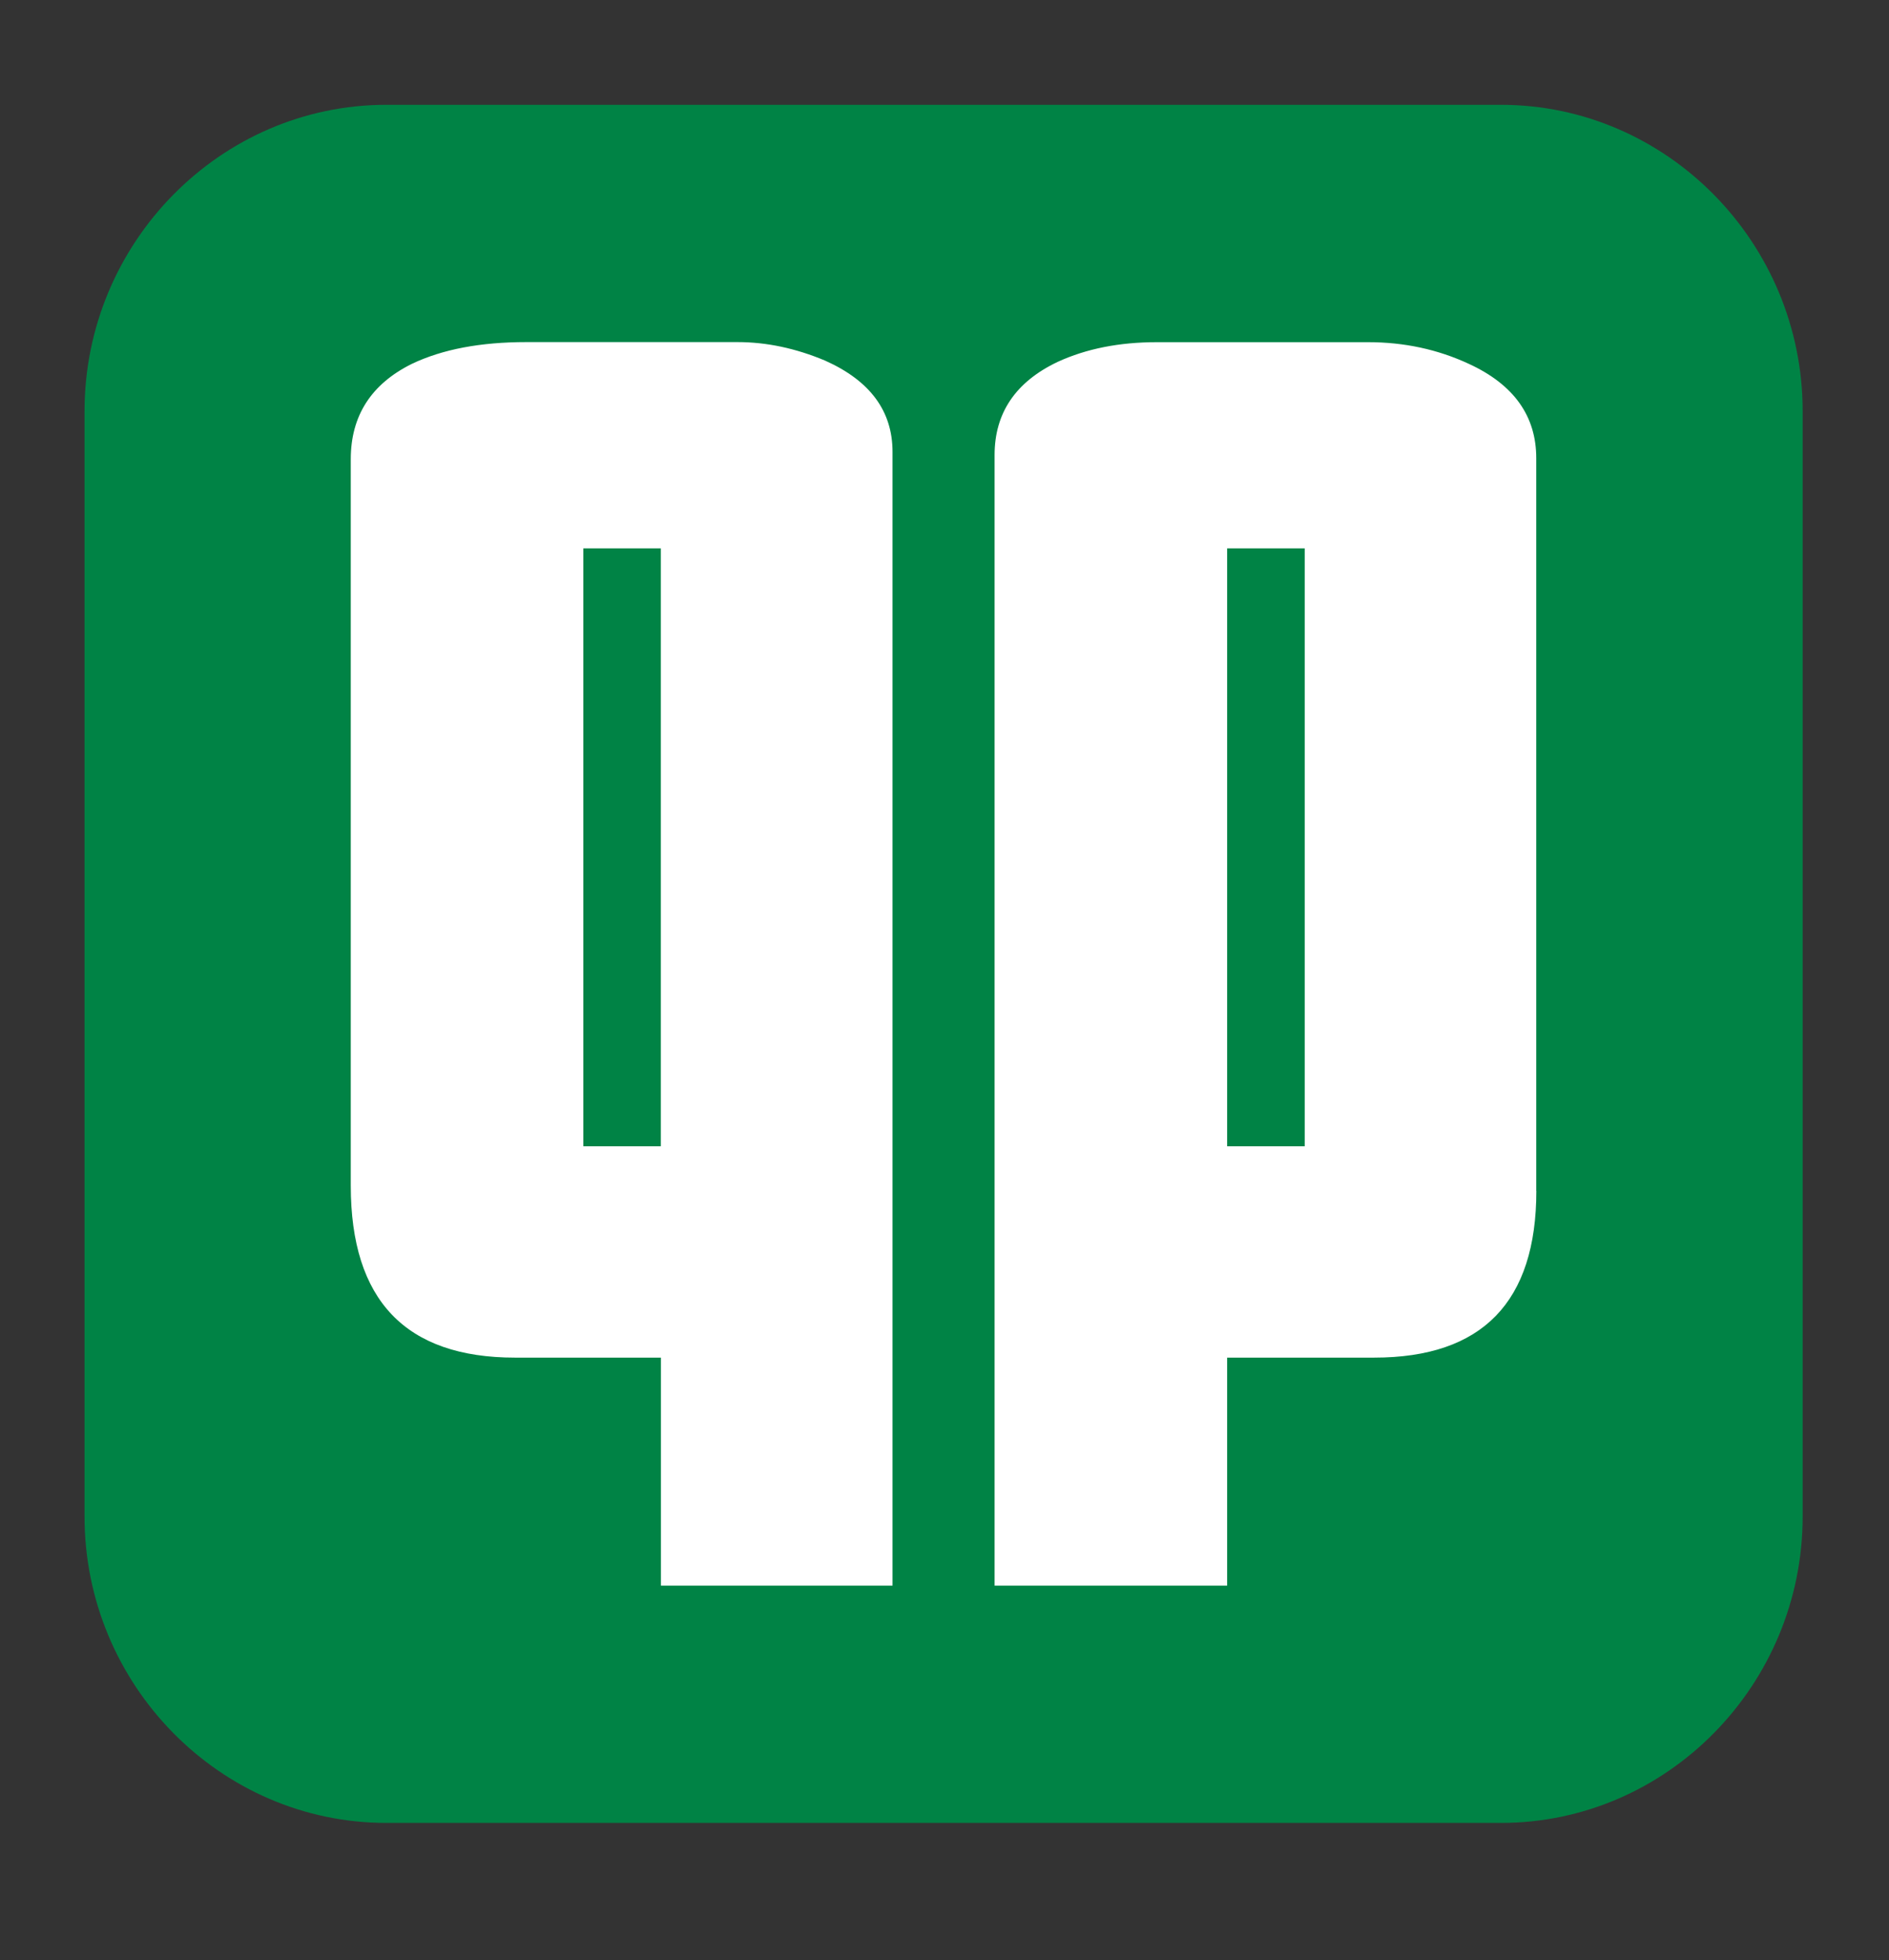
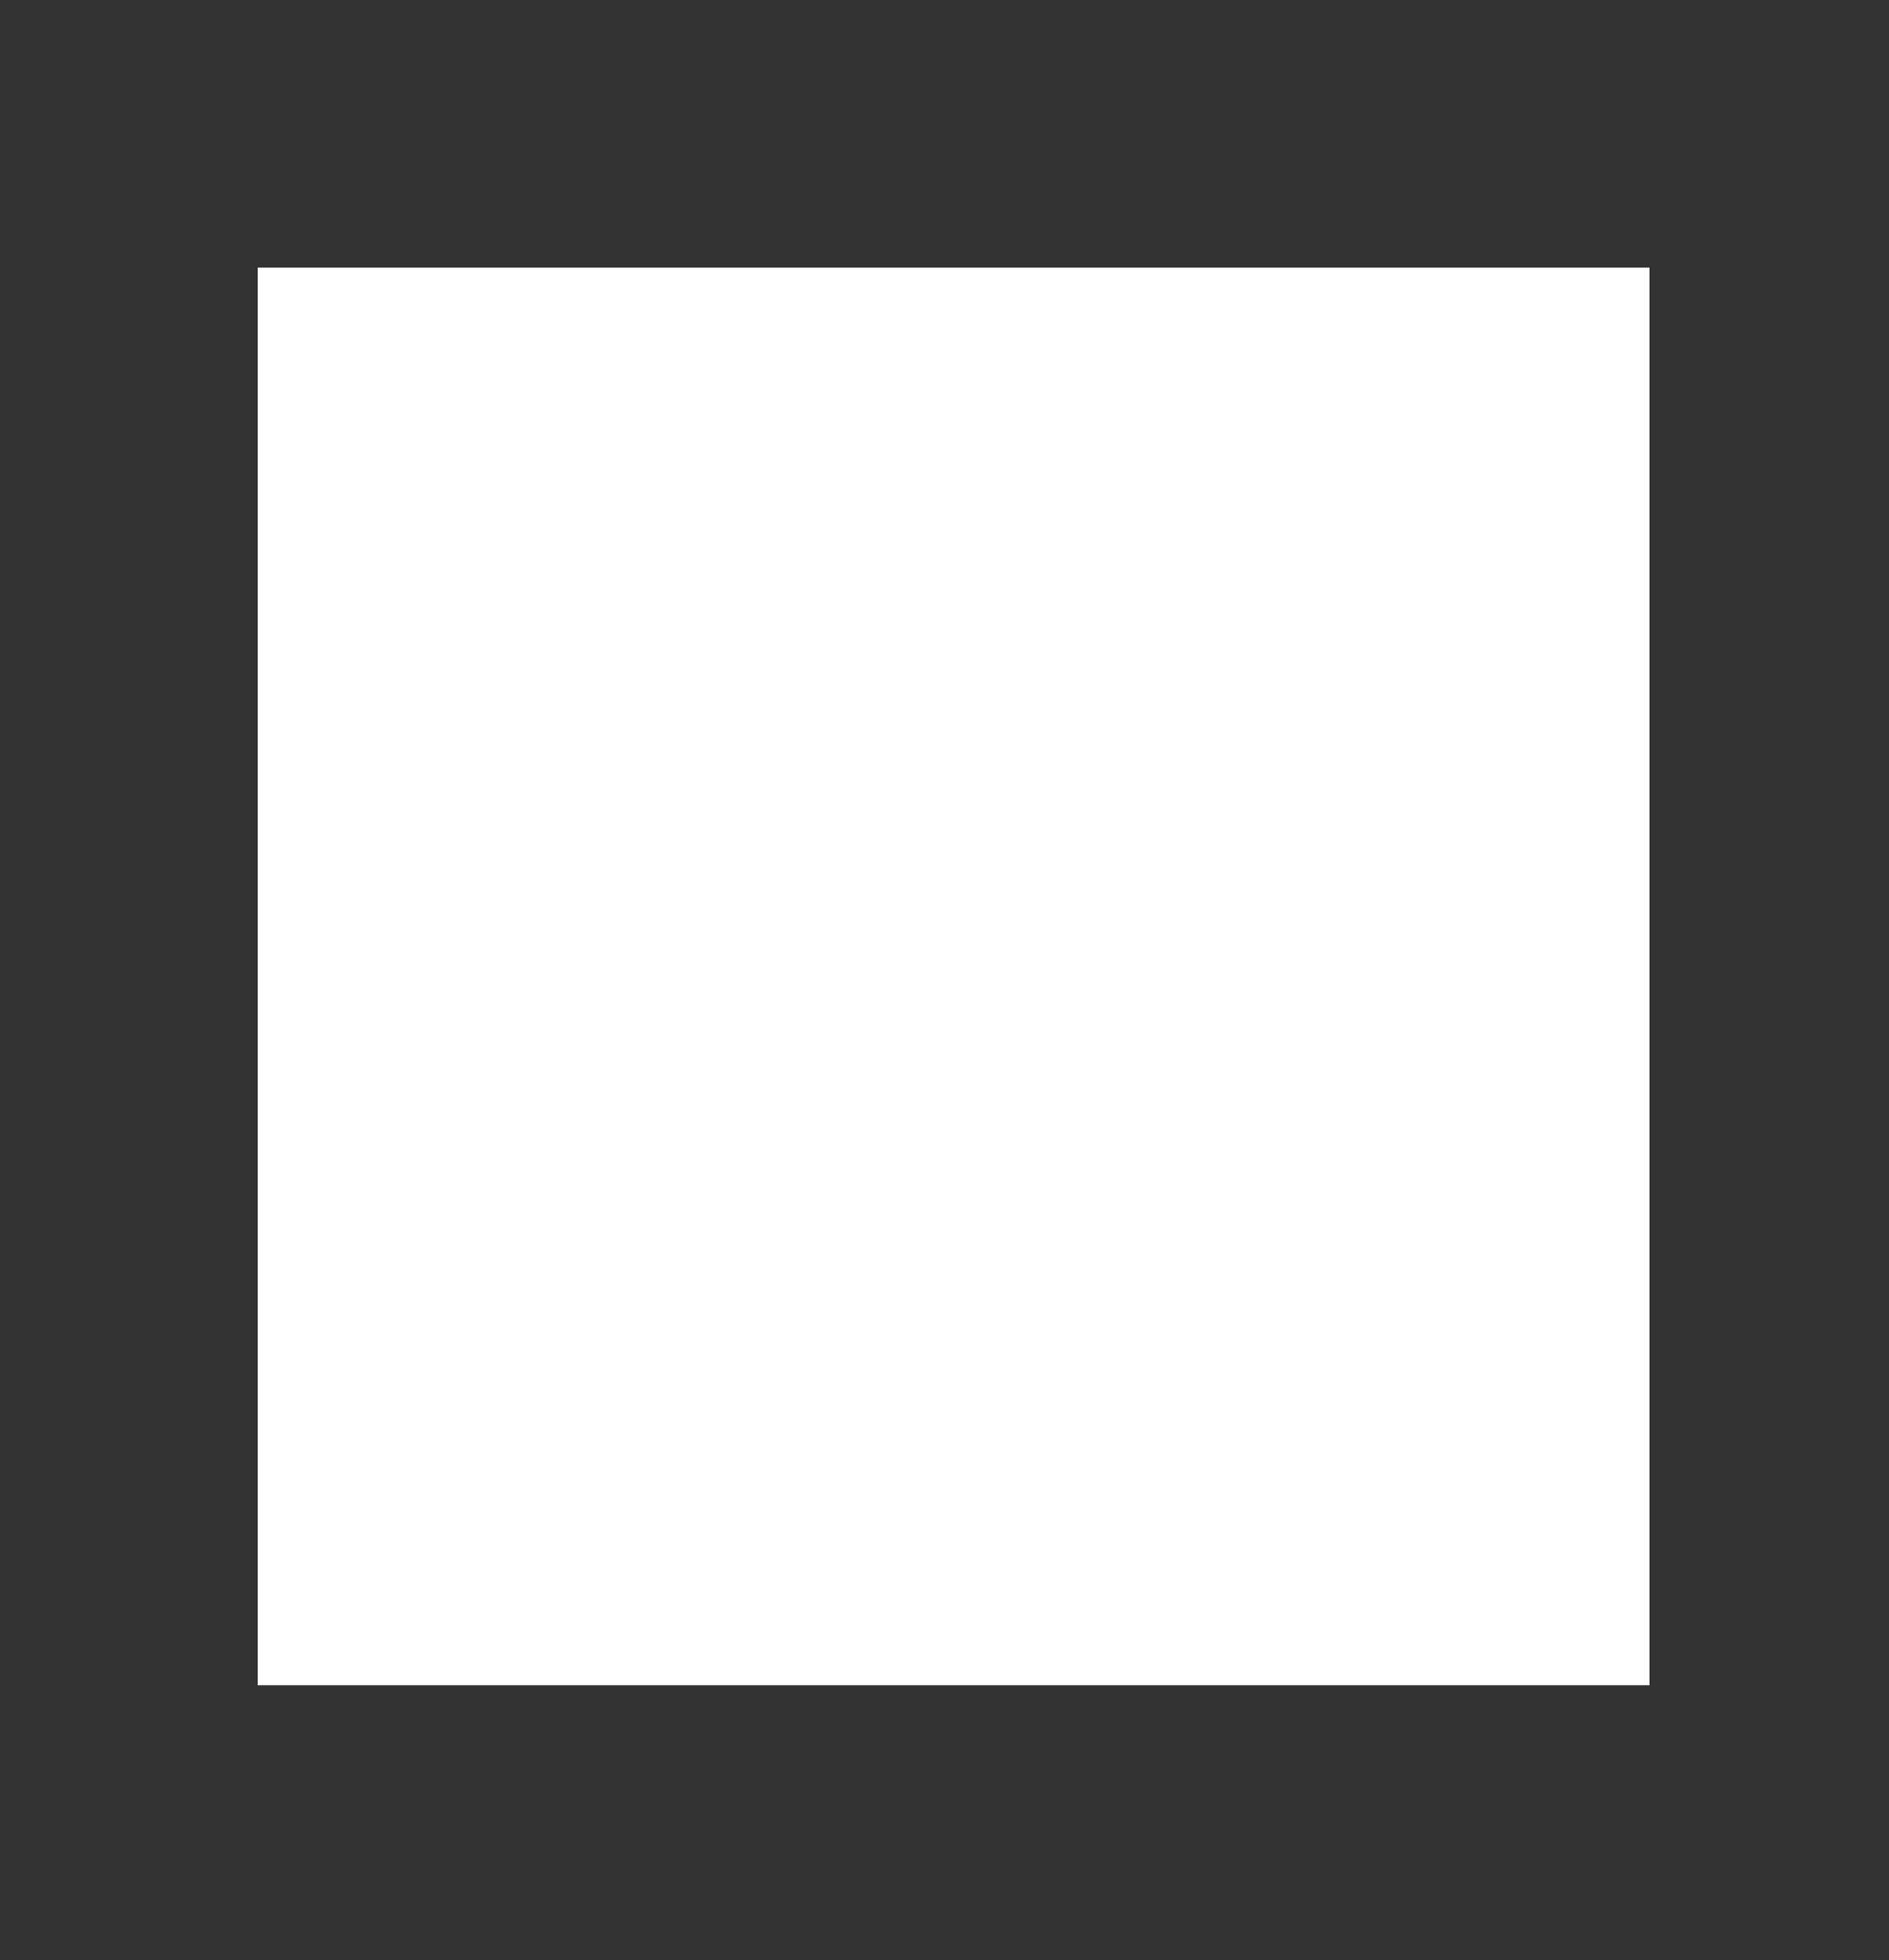
<svg xmlns="http://www.w3.org/2000/svg" version="1.1" id="Ebene_1" x="0px" y="0px" viewBox="0 0 219.88 228.16" style="enable-background:new 0 0 219.88 228.16;" xml:space="preserve">
  <rect x="0" y="0" width="219.88" height="228.16" fill="#333333" stroke="none" />
  <style type="text/css">
	.st0{fill:#FFFFFF;}
	.st1{fill:#008345;}
</style>
  <rect x="30" y="31.16" class="st0" width="162" height="165" />
-   <path class="st1" d="M67.9,133.43h9.02v-69.6H67.9V133.43z M142.84,133.43h9.03v-69.6h-9.03V133.43z M178.83,138.61  c0,12.93-6.28,19.42-18.88,19.42h-17.11v26.54h-27.07V52.97c0-4.89,2.44-8.52,7.35-10.85c3.33-1.53,7.17-2.29,11.54-2.29h24.58  c4.19,0,8.1,0.83,11.75,2.53c5.23,2.41,7.83,6.08,7.83,10.97V138.61z M103.89,184.57H76.93v-26.54H59.95  c-12.74,0-19.12-6.68-19.12-20.02V53.45c0-5.06,2.39-8.76,7.12-11.1c3.57-1.7,8-2.53,13.31-2.53h24.58c3.41,0,6.81,0.73,10.21,2.16  c5.23,2.34,7.84,5.87,7.84,10.62V184.57z M209.83,176.52V47.87c0-19.62-15.81-35.67-35.13-35.67H44.97  c-19.33,0-35.13,16.06-35.13,35.67v128.65c0,19.63,15.81,35.67,35.13,35.67h129.74C194.02,212.2,209.83,196.15,209.83,176.52" />
</svg>